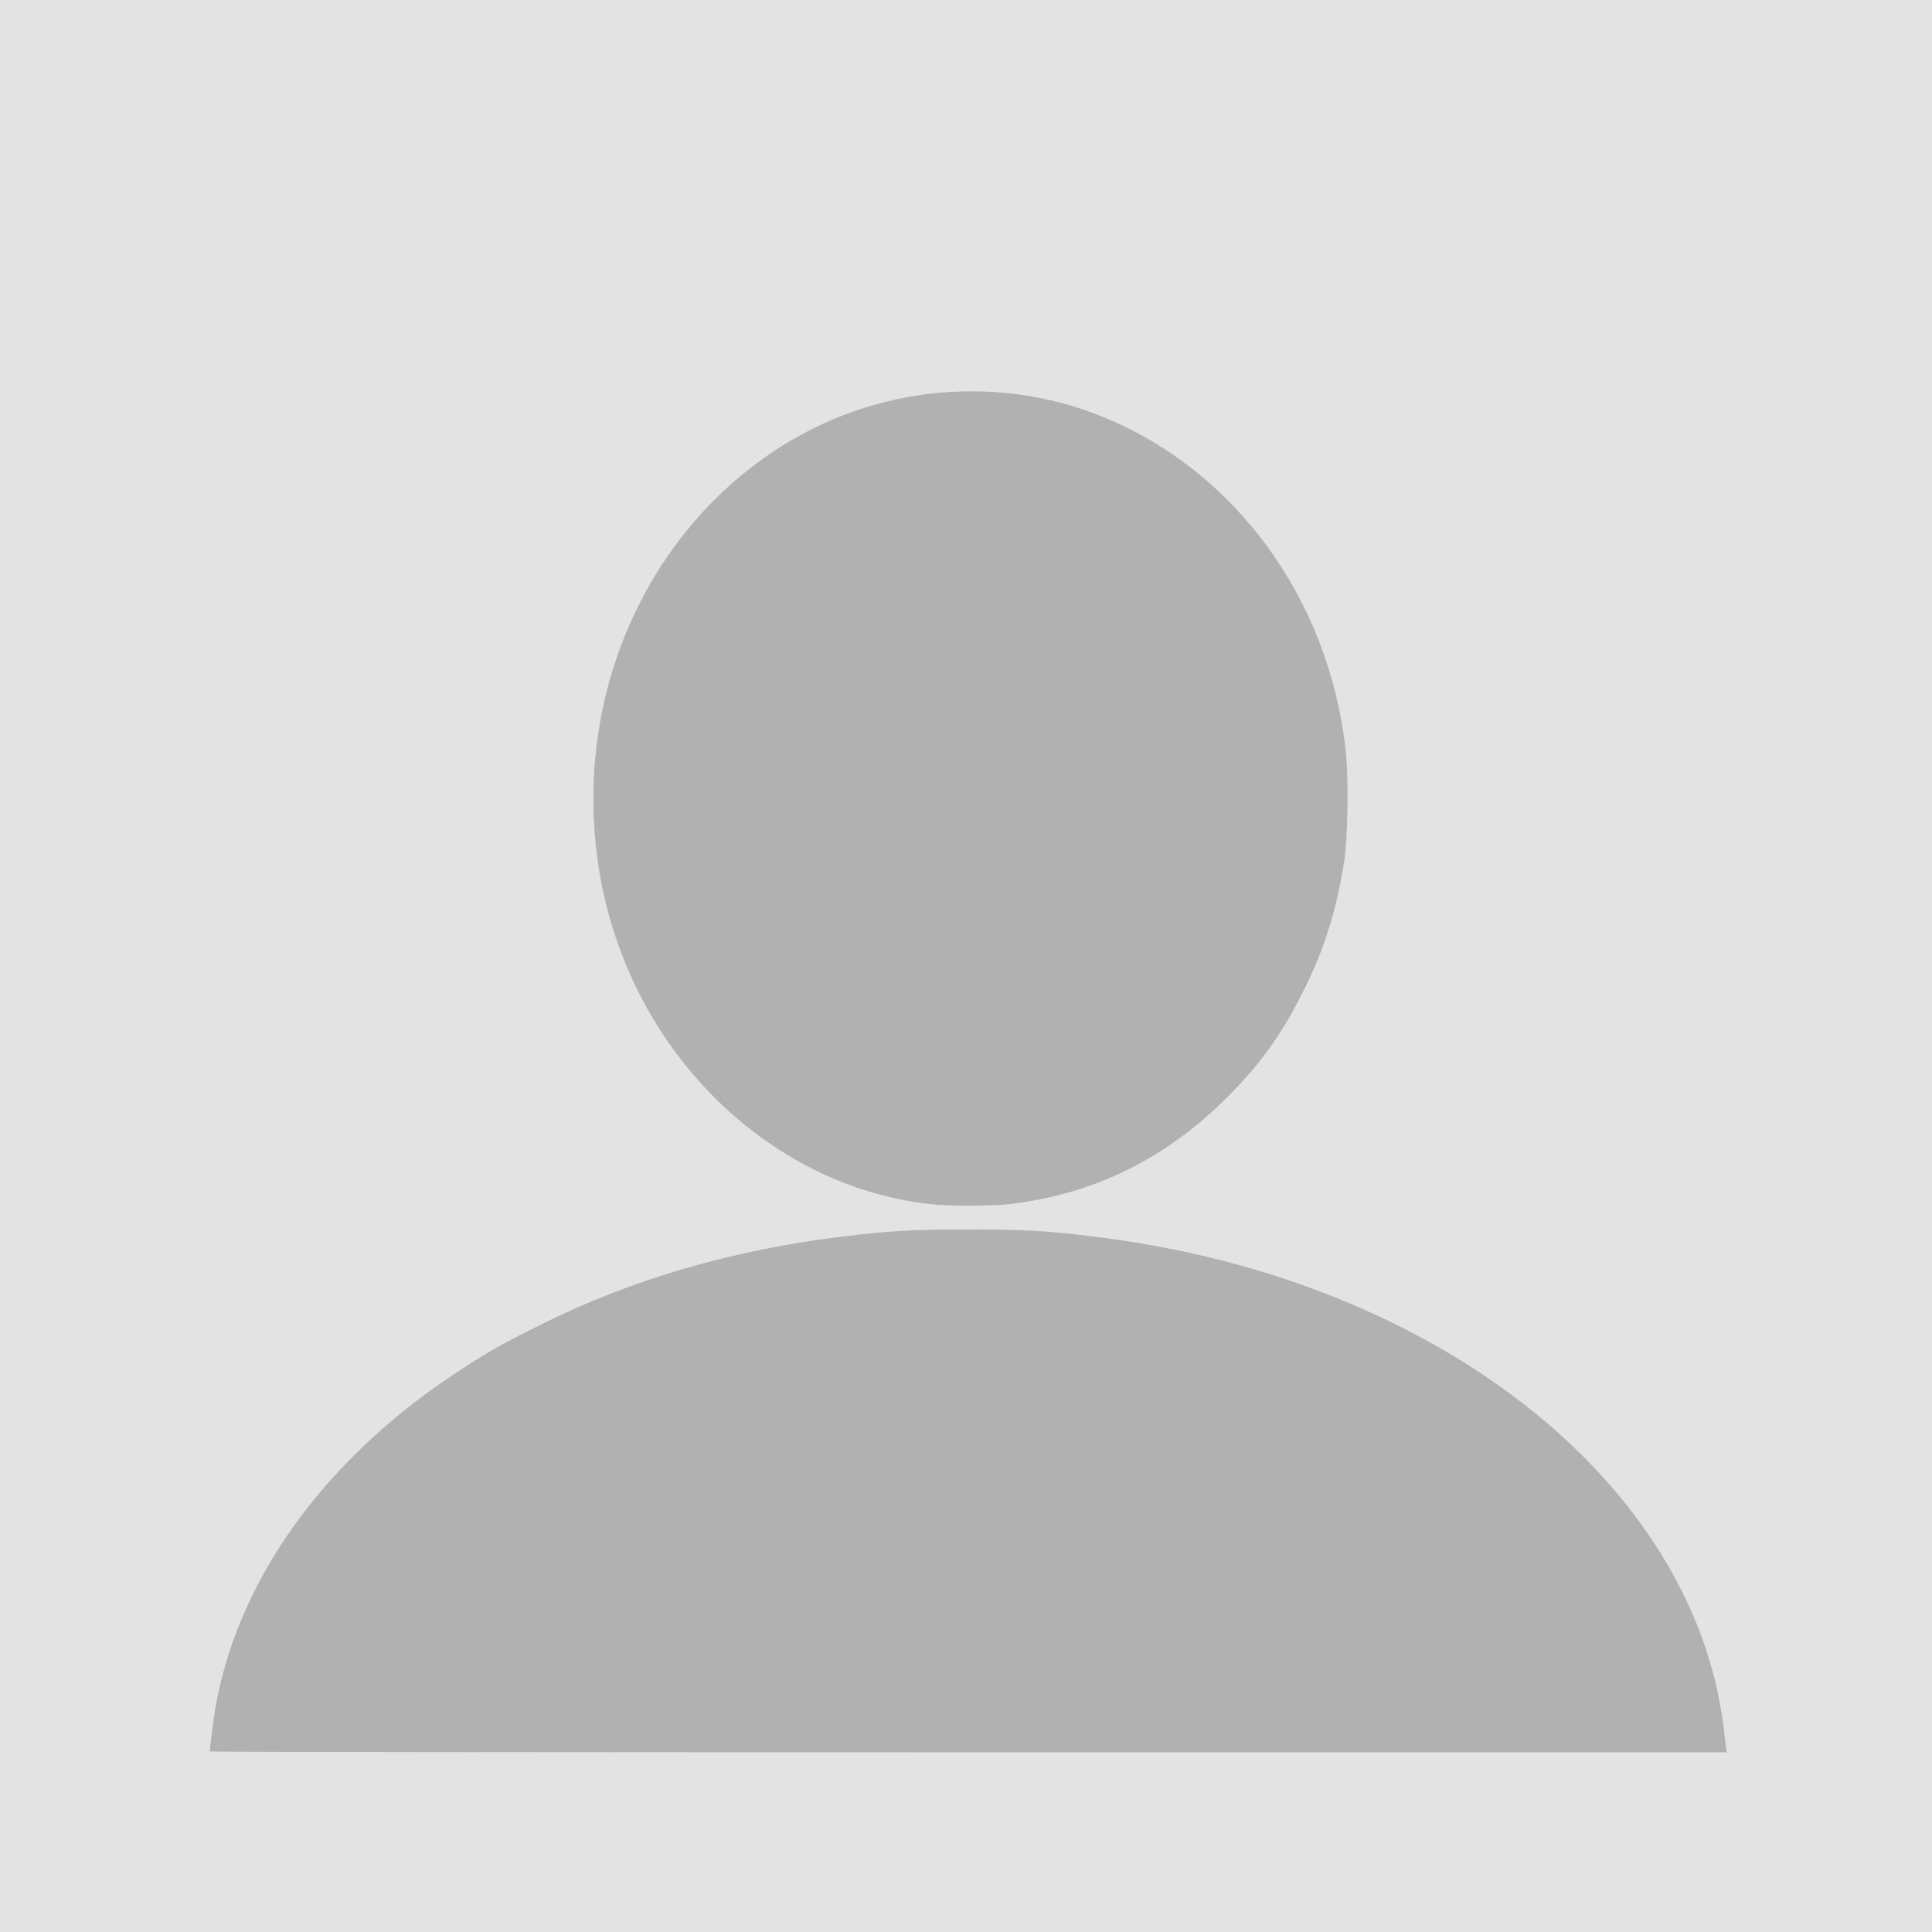
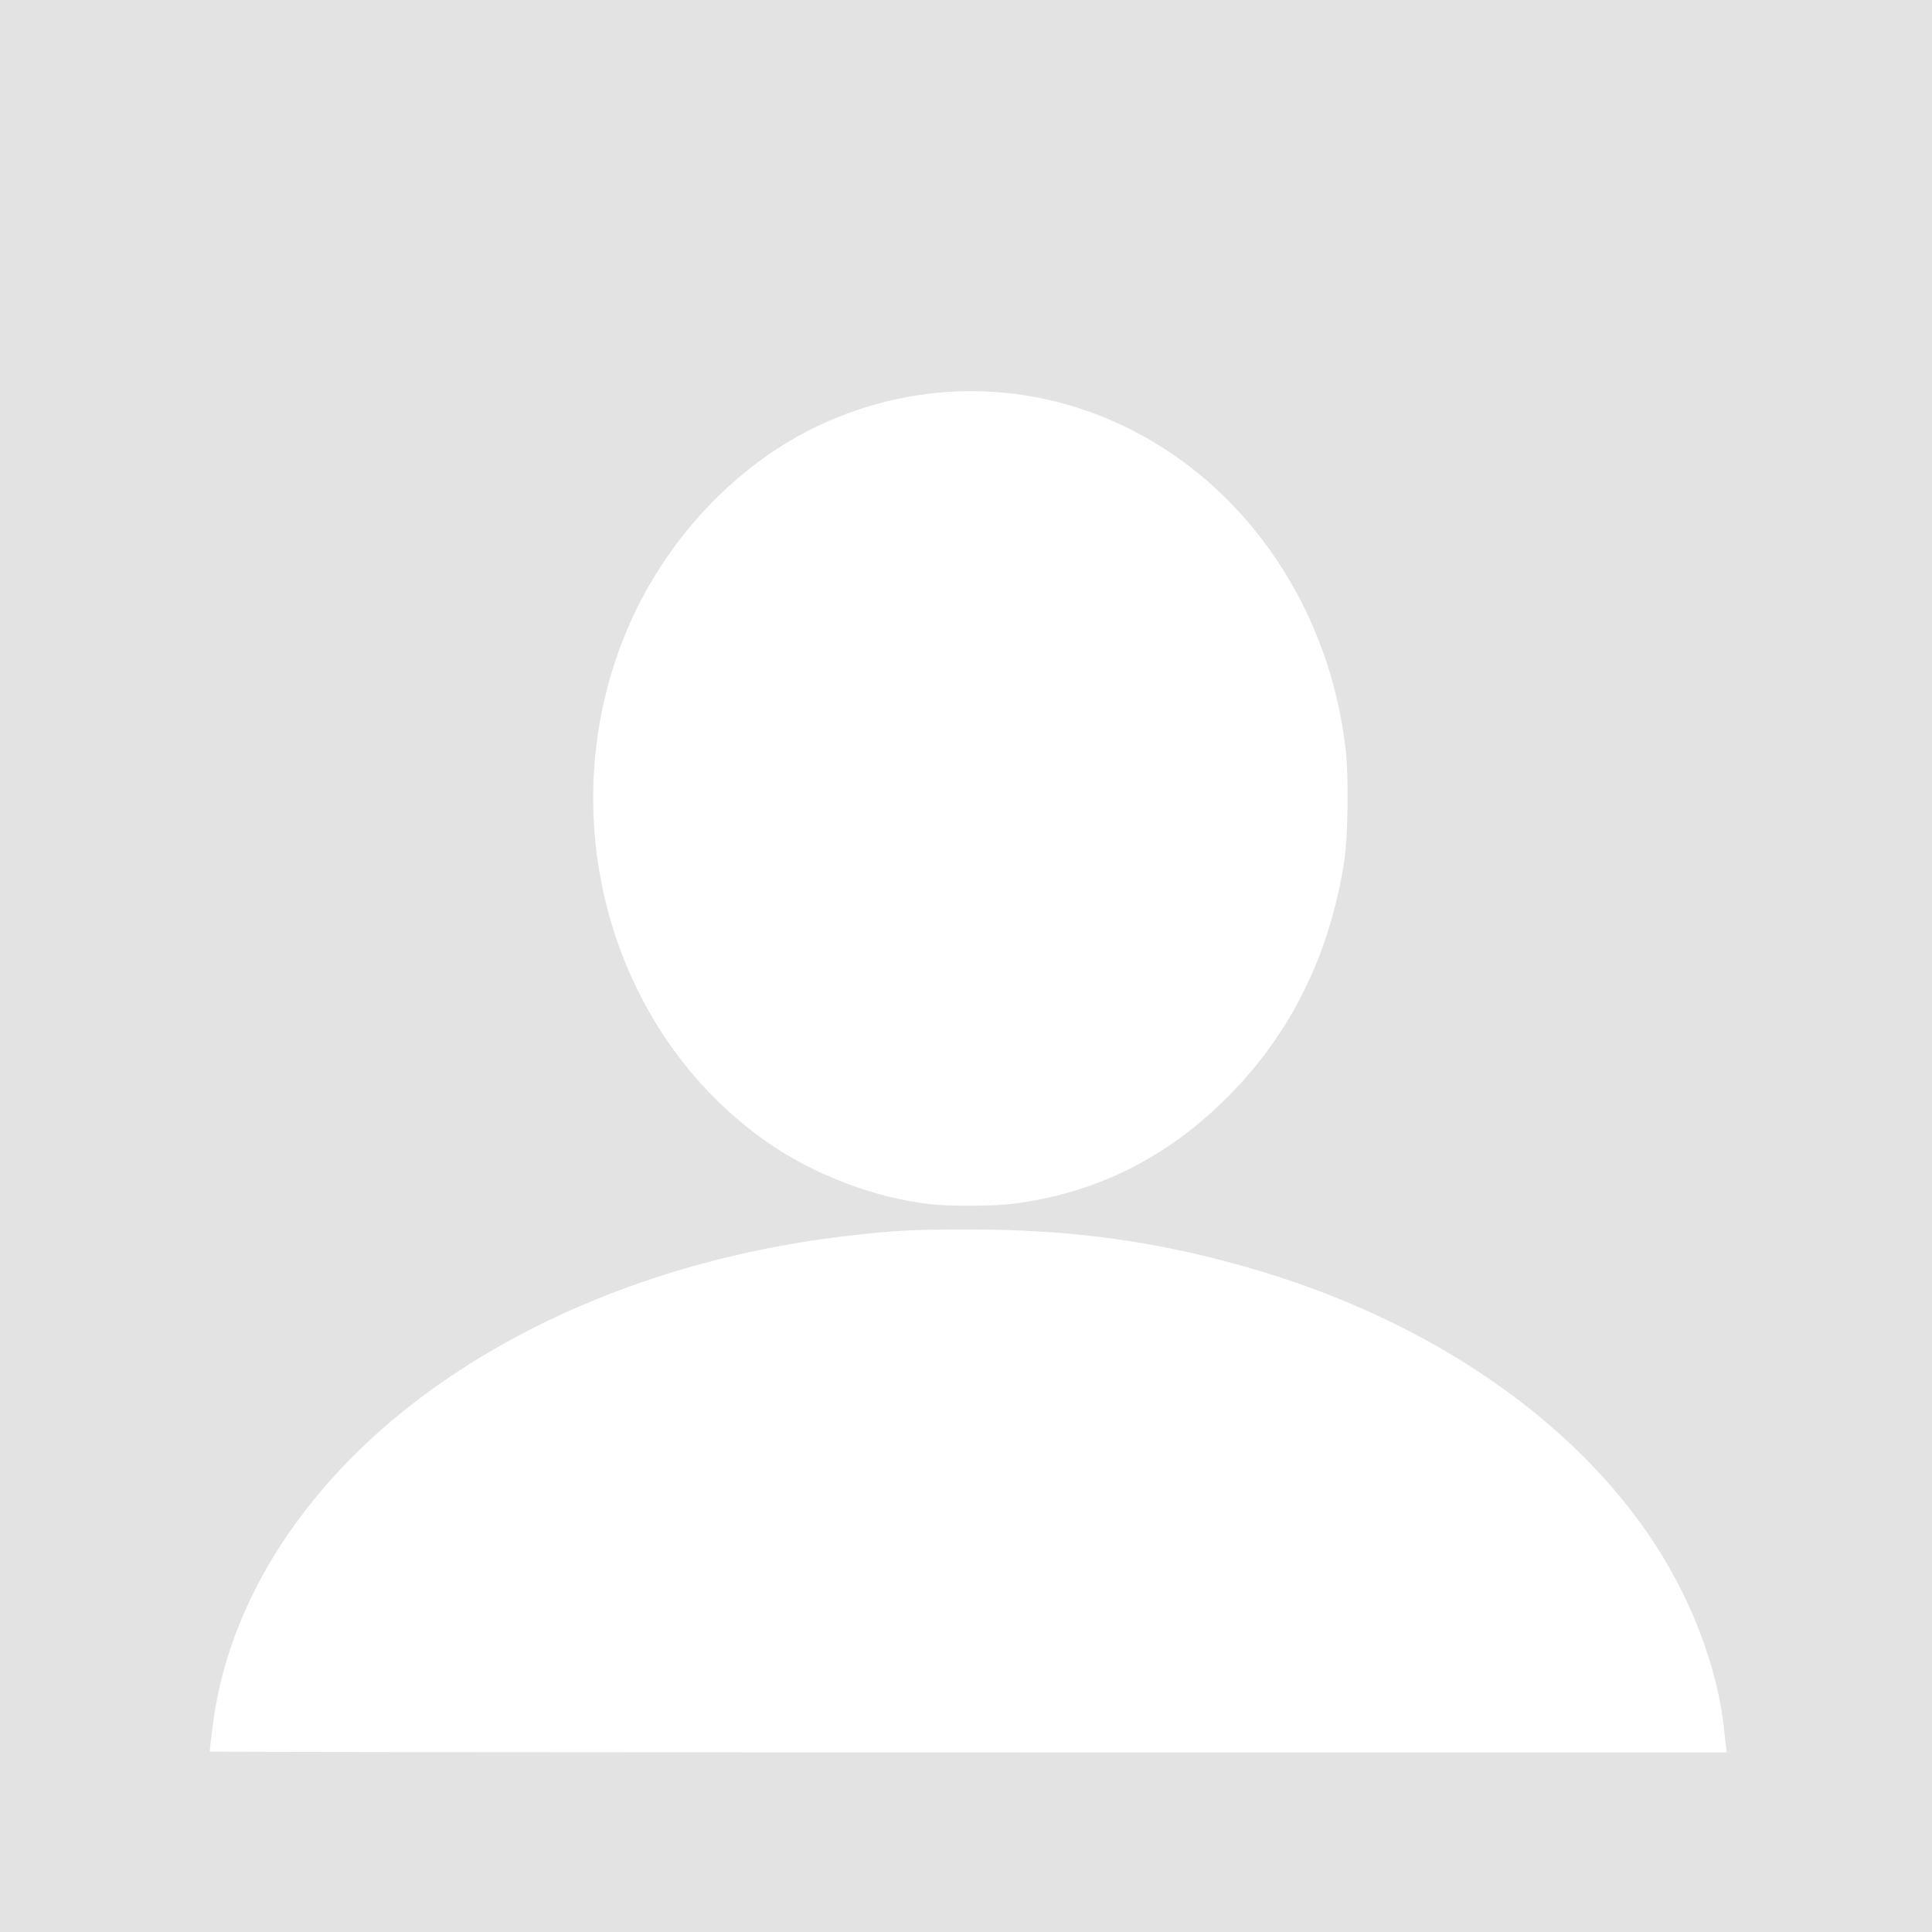
<svg xmlns="http://www.w3.org/2000/svg" width="451.556mm" height="451.556mm" viewBox="0 0 451.556 451.556" version="1.1" id="svg1" xml:space="preserve">
  <defs id="defs1" />
  <g id="layer1" transform="translate(120.738,77.347)">
    <g id="g8">
      <path style="fill:#e3e3e3" d="M -120.738,148.431 V -77.347 H 105.04 330.817 V 148.431 374.209 H 105.04 -120.738 Z m 403.434,182.651 c -0.097,-0.631 -0.274,-2.178 -0.394,-3.44 -1.453,-15.251 -8.035,-32.327 -18.033,-46.777 -19.519,-28.211 -53.092,-50.486 -93.456,-62.005 -21.754,-6.208 -41.329,-8.857 -65.421,-8.853 -12.996,0.002 -17.747,0.266 -28.909,1.602 -33.078,3.961 -63.657,14.54 -88.918,30.762 -31.918,20.496 -52.763,49.114 -58.004,79.632 -0.411,2.391 -1.262,9.161 -1.262,10.034 0,0.105 79.779,0.19 177.287,0.19 H 282.872 Z M 115.989,204.011 c 19.343,-2.447 35.891,-10.661 50.1,-24.87 14.784,-14.784 23.879,-33.099 27.338,-55.052 0.882,-5.595 1.085,-19.649 0.377,-26.014 C 190.148,65.226 171.008,36.759 143.253,22.89 120.403,11.472 94.184,11.137 70.937,21.966 51.189,31.165 34.386,49.136 25.555,70.501 7.847,113.345 21.714,163.679 58.314,189.413 c 11.06,7.776 25.277,13.214 38.436,14.699 4.557,0.514 14.802,0.461 19.24,-0.101 z" id="path9" />
-       <path style="fill:#b1b1b1" d="m -71.702,332.038 c 0,-0.873 0.852,-7.643 1.262,-10.034 5.242,-30.519 26.086,-59.136 58.004,-79.632 6.468,-4.153 9.914,-6.087 18.168,-10.193 21.237,-10.564 45.078,-17.495 70.75,-20.57 11.163,-1.337 15.914,-1.6 28.909,-1.602 13.049,-0.002 18.3,0.285 29.281,1.6 72.959,8.739 131.007,49.643 145.032,102.197 1.154,4.324 2.244,10.131 2.597,13.838 0.12,1.261 0.297,2.809 0.394,3.44 l 0.176,1.147 H 105.585 c -97.508,0 -177.287,-0.086 -177.287,-0.19 z M 96.749,204.112 C 58.115,199.751 26.182,167.661 19.327,126.312 13.085,88.659 27.981,51.098 57.591,29.829 80.966,13.039 111.193,9.407 137.432,20.237 c 30.845,12.73 52.445,42.556 56.372,77.839 0.708,6.365 0.505,20.418 -0.377,26.014 -1.755,11.139 -4.527,20.069 -9.172,29.55 -4.972,10.15 -10.318,17.654 -18.167,25.502 -14.209,14.208 -30.757,22.423 -50.1,24.87 -4.438,0.561 -14.683,0.615 -19.24,0.101 z" id="path8" />
    </g>
  </g>
</svg>